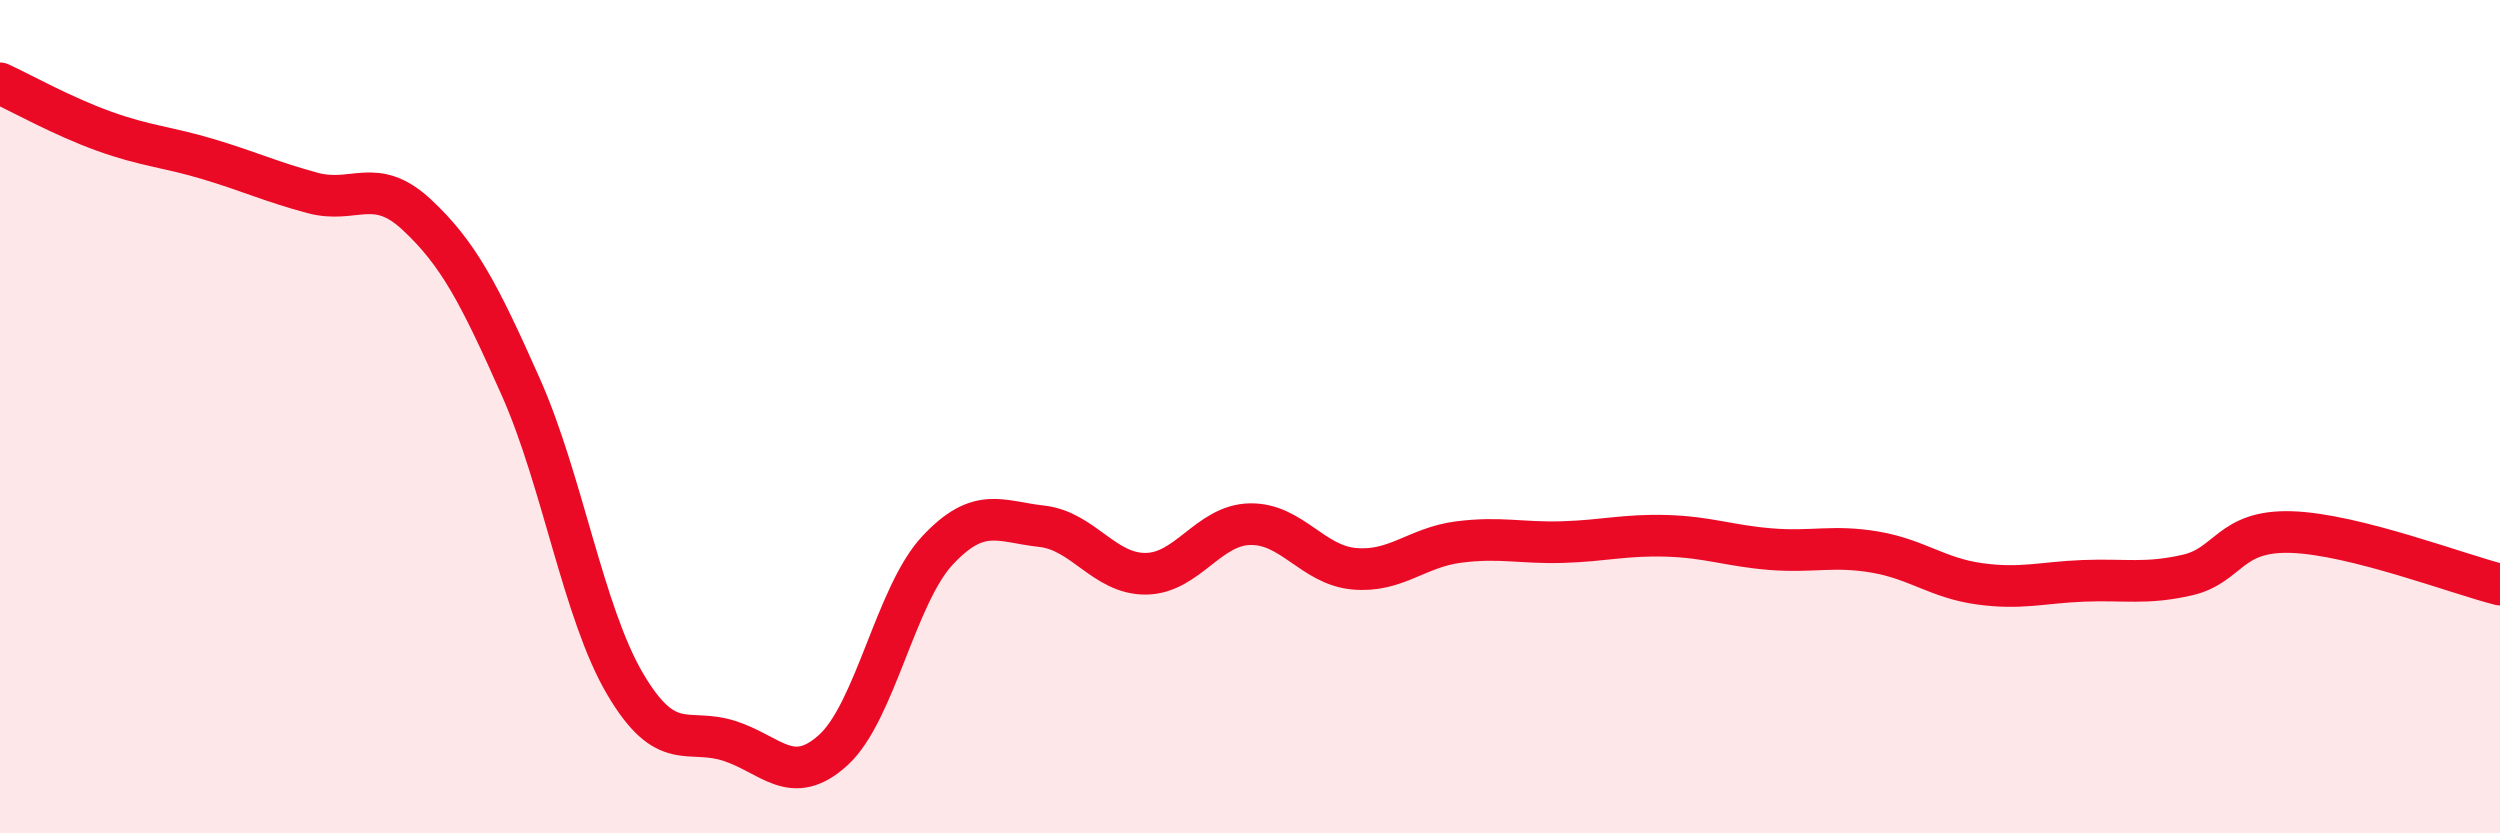
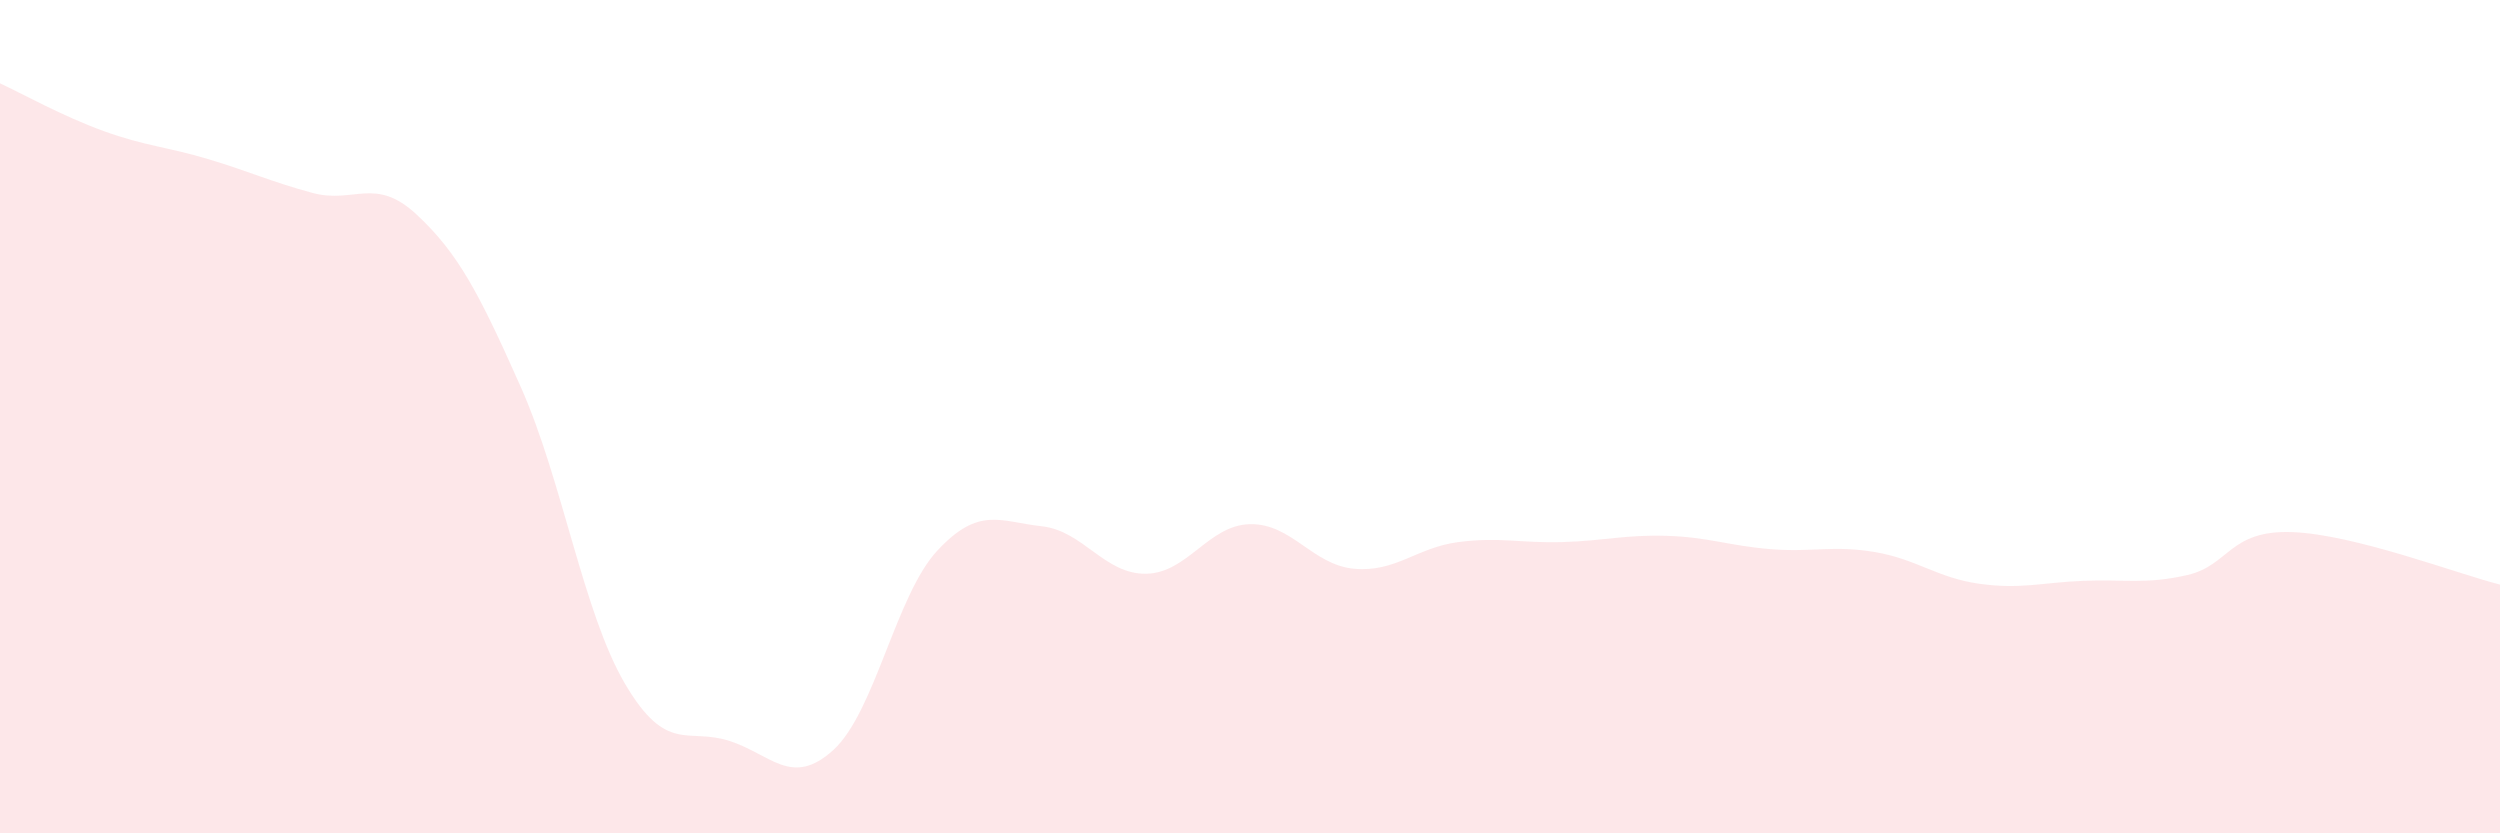
<svg xmlns="http://www.w3.org/2000/svg" width="60" height="20" viewBox="0 0 60 20">
  <path d="M 0,2 C 0.5,2.23 1.5,2.79 2.5,3.15 C 3.5,3.51 4,3.52 5,3.82 C 6,4.12 6.5,4.36 7.5,4.63 C 8.5,4.9 9,4.22 10,5.15 C 11,6.08 11.5,7.04 12.5,9.29 C 13.5,11.54 14,14.71 15,16.41 C 16,18.11 16.5,17.46 17.5,17.78 C 18.5,18.1 19,18.91 20,18 C 21,17.09 21.5,14.28 22.5,13.21 C 23.5,12.14 24,12.52 25,12.63 C 26,12.74 26.5,13.78 27.5,13.77 C 28.5,13.76 29,12.6 30,12.58 C 31,12.56 31.5,13.56 32.5,13.65 C 33.5,13.74 34,13.14 35,13.01 C 36,12.88 36.5,13.04 37.5,13.01 C 38.5,12.98 39,12.83 40,12.86 C 41,12.89 41.5,13.1 42.5,13.18 C 43.5,13.26 44,13.08 45,13.25 C 46,13.42 46.5,13.87 47.5,14.01 C 48.5,14.15 49,13.98 50,13.94 C 51,13.9 51.5,14.03 52.5,13.8 C 53.5,13.57 53.5,12.72 55,12.77 C 56.5,12.82 59,13.78 60,14.03L60 20L0 20Z" fill="#EB0A25" opacity="0.1" stroke-linecap="round" stroke-linejoin="round" />
-   <path d="M 0,2 C 0.5,2.23 1.5,2.79 2.5,3.15 C 3.5,3.51 4,3.52 5,3.82 C 6,4.12 6.5,4.36 7.5,4.63 C 8.5,4.9 9,4.22 10,5.15 C 11,6.08 11.5,7.04 12.5,9.29 C 13.5,11.54 14,14.71 15,16.41 C 16,18.11 16.5,17.46 17.5,17.78 C 18.5,18.1 19,18.91 20,18 C 21,17.09 21.5,14.28 22.5,13.21 C 23.5,12.14 24,12.52 25,12.63 C 26,12.74 26.5,13.78 27.5,13.77 C 28.5,13.76 29,12.6 30,12.58 C 31,12.56 31.5,13.56 32.5,13.65 C 33.5,13.74 34,13.14 35,13.01 C 36,12.88 36.5,13.04 37.5,13.01 C 38.5,12.98 39,12.83 40,12.86 C 41,12.89 41.5,13.1 42.5,13.18 C 43.5,13.26 44,13.08 45,13.25 C 46,13.42 46.5,13.87 47.5,14.01 C 48.5,14.15 49,13.98 50,13.94 C 51,13.9 51.5,14.03 52.5,13.8 C 53.5,13.57 53.5,12.72 55,12.77 C 56.5,12.82 59,13.78 60,14.03" stroke="#EB0A25" stroke-width="1" fill="none" stroke-linecap="round" stroke-linejoin="round" />
</svg>